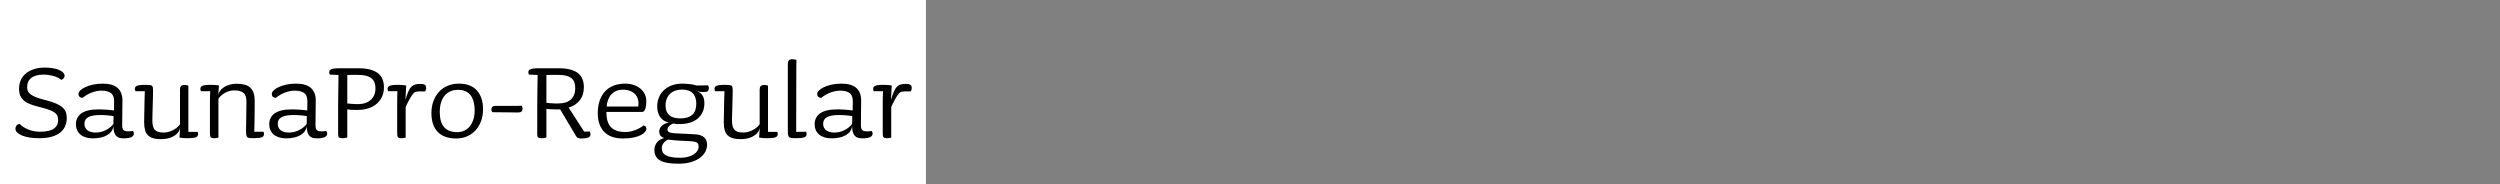
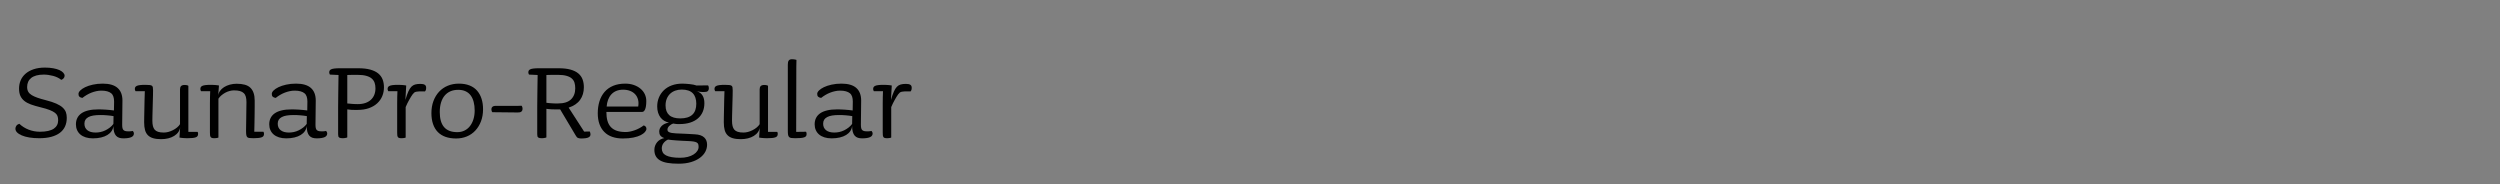
<svg xmlns="http://www.w3.org/2000/svg" xmlns:xlink="http://www.w3.org/1999/xlink" width="2225.48pt" height="164pt" viewBox="0 0 2225.48 164" version="1.1">
  <rect x="0" y="0" width="2225.48" height="164" fill="#808080" stroke="none" />
  <defs>
    <g>
      <symbol overflow="visible" id="glyph0-0">
        <path style="stroke:none;" d="M 14.156 0 C 12.801 0 11.68 -0.141 10.797 -0.422 C 9.922 -0.703 9.258 -1.16 8.812 -1.797 C 8.375 -2.441 8.055 -3.281 7.859 -4.312 C 7.66 -5.352 7.562 -6.719 7.562 -8.406 L 7.562 -63.484 C 7.562 -64.359 7.617 -65.094 7.734 -65.688 C 7.859 -66.289 8.062 -66.789 8.344 -67.188 C 8.625 -67.594 9.004 -67.895 9.484 -68.094 C 9.961 -68.301 10.562 -68.406 11.281 -68.406 L 49.797 -68.406 C 51.316 -68.406 52.477 -68.344 53.281 -68.219 C 54.082 -68.102 54.723 -67.82 55.203 -67.375 C 55.68 -66.938 56 -66.273 56.156 -65.391 C 56.32 -64.516 56.406 -63.281 56.406 -61.688 L 56.406 -4.922 C 56.406 -4.035 56.344 -3.289 56.219 -2.688 C 56.102 -2.094 55.906 -1.594 55.625 -1.188 C 55.344 -0.789 54.961 -0.492 54.484 -0.297 C 54.004 -0.098 53.406 0 52.688 0 Z M 51.844 -63.484 L 12.125 -63.484 L 12.125 -4.922 L 51.844 -4.922 Z M 44.875 -44.766 C 44.875 -43.641 44.711 -42.613 44.391 -41.688 C 44.078 -40.77 43.578 -39.953 42.891 -39.234 C 42.211 -38.516 41.332 -37.875 40.25 -37.312 C 39.176 -36.758 37.922 -36.281 36.484 -35.875 C 34.398 -35.156 32.859 -34.555 31.859 -34.078 C 30.859 -33.598 30.117 -33.016 29.641 -32.328 C 29.16 -31.648 28.859 -30.789 28.734 -29.75 C 28.617 -28.719 28.562 -27.082 28.562 -24.844 C 28.395 -24.844 28.25 -24.82 28.125 -24.781 C 28.008 -24.738 27.891 -24.695 27.766 -24.656 C 27.648 -24.613 27.531 -24.594 27.406 -24.594 C 27.289 -24.594 27.195 -24.594 27.125 -24.594 C 26.477 -24.594 25.953 -24.672 25.547 -24.828 C 25.148 -24.992 24.789 -25.254 24.469 -25.609 C 24.156 -25.973 23.938 -26.438 23.812 -27 C 23.695 -27.562 23.641 -28.242 23.641 -29.047 C 23.641 -30.641 23.938 -31.957 24.531 -33 C 25.133 -34.039 25.938 -34.879 26.938 -35.516 C 27.938 -36.16 30.395 -37.203 34.312 -38.641 C 35.281 -38.961 36.082 -39.242 36.719 -39.484 C 37.363 -39.723 37.941 -40.039 38.453 -40.438 C 38.973 -40.844 39.395 -41.363 39.719 -42 C 40.039 -42.633 40.203 -43.395 40.203 -44.281 C 40.203 -45.719 39.738 -46.992 38.812 -48.109 C 37.895 -49.234 36.719 -50.133 35.281 -50.812 C 33.844 -51.5 32.344 -52 30.781 -52.312 C 29.219 -52.633 27.758 -52.797 26.406 -52.797 C 25.844 -52.797 25.379 -52.797 25.016 -52.797 C 24.66 -52.797 24.281 -52.773 23.875 -52.734 C 23.477 -52.703 23.078 -52.664 22.672 -52.625 C 22.273 -52.582 21.914 -52.52 21.594 -52.438 C 21.438 -52.52 21.273 -52.641 21.109 -52.797 C 20.953 -52.961 20.832 -53.125 20.75 -53.281 C 20.676 -53.438 20.617 -53.613 20.578 -53.812 C 20.535 -54.02 20.516 -54.242 20.516 -54.484 C 20.516 -54.961 20.633 -55.398 20.875 -55.797 C 21.113 -56.203 21.492 -56.523 22.016 -56.766 C 22.535 -57.004 23.195 -57.203 24 -57.359 C 24.801 -57.516 25.801 -57.594 27 -57.594 C 29.238 -57.594 31.414 -57.312 33.531 -56.75 C 35.656 -56.195 37.578 -55.379 39.297 -54.297 C 41.016 -53.223 42.375 -51.863 43.375 -50.219 C 44.375 -48.582 44.875 -46.766 44.875 -44.766 Z M 31.688 -14.875 C 31.688 -14.395 31.625 -13.953 31.5 -13.547 C 31.375 -13.148 31.148 -12.77 30.828 -12.406 C 30.516 -12.051 30.098 -11.773 29.578 -11.578 C 29.055 -11.379 28.438 -11.281 27.719 -11.281 C 27.082 -11.281 26.52 -11.359 26.031 -11.516 C 25.551 -11.68 25.172 -11.898 24.891 -12.172 C 24.617 -12.453 24.398 -12.789 24.234 -13.188 C 24.078 -13.594 24 -14.035 24 -14.516 C 24 -15.078 24.098 -15.578 24.297 -16.016 C 24.492 -16.461 24.773 -16.844 25.141 -17.156 C 25.504 -17.477 25.941 -17.719 26.453 -17.875 C 26.973 -18.039 27.516 -18.125 28.078 -18.125 C 28.723 -18.125 29.285 -18.039 29.766 -17.875 C 30.242 -17.719 30.617 -17.477 30.891 -17.156 C 31.172 -16.844 31.375 -16.504 31.5 -16.141 C 31.625 -15.773 31.688 -15.352 31.688 -14.875 Z " />
      </symbol>
      <symbol overflow="visible" id="glyph0-1">
        <path style="stroke:none;" d="M 49.438 -17.766 C 49.438 -14.961 48.938 -12.441 47.938 -10.203 C 46.938 -7.961 45.414 -6.062 43.375 -4.5 C 41.332 -2.938 38.77 -1.734 35.688 -0.891 C 32.613 -0.055 29.035 0.359 24.953 0.359 C 21.68 0.359 18.723 0.141 16.078 -0.297 C 13.441 -0.734 11.203 -1.352 9.359 -2.156 C 7.516 -2.957 6.113 -3.859 5.156 -4.859 C 4.195 -5.859 3.719 -6.957 3.719 -8.156 C 3.719 -8.633 3.797 -9.094 3.953 -9.531 C 4.117 -9.977 4.344 -10.398 4.625 -10.797 C 4.906 -11.203 5.266 -11.539 5.703 -11.812 C 6.141 -12.094 6.641 -12.316 7.203 -12.484 C 8.398 -11.359 9.695 -10.352 11.094 -9.469 C 12.5 -8.594 13.977 -7.852 15.531 -7.25 C 17.094 -6.656 18.711 -6.195 20.391 -5.875 C 22.078 -5.562 23.758 -5.406 25.438 -5.406 C 28.32 -5.406 30.801 -5.645 32.875 -6.125 C 34.957 -6.602 36.641 -7.281 37.922 -8.156 C 39.203 -9.039 40.16 -10.102 40.797 -11.344 C 41.441 -12.582 41.766 -14 41.766 -15.594 C 41.766 -17.113 41.562 -18.395 41.156 -19.438 C 40.758 -20.477 40.02 -21.414 38.938 -22.25 C 37.852 -23.094 36.312 -23.914 34.312 -24.719 C 32.312 -25.52 29.633 -26.32 26.281 -27.125 C 22.758 -28 19.836 -28.852 17.516 -29.688 C 15.203 -30.531 13.266 -31.57 11.703 -32.812 C 10.141 -34.062 8.957 -35.562 8.156 -37.312 C 7.352 -39.07 6.953 -41.234 6.953 -43.797 C 6.953 -46.359 7.41 -48.758 8.328 -51 C 9.254 -53.238 10.676 -55.219 12.594 -56.938 C 14.52 -58.656 16.941 -60.016 19.859 -61.016 C 22.773 -62.016 26.156 -62.516 30 -62.516 C 32.719 -62.516 35.176 -62.312 37.375 -61.906 C 39.582 -61.508 41.426 -60.973 42.906 -60.297 C 44.383 -59.617 45.52 -58.836 46.312 -57.953 C 47.113 -57.078 47.516 -56.16 47.516 -55.203 C 47.516 -54.797 47.438 -54.41 47.281 -54.047 C 47.125 -53.691 46.922 -53.352 46.672 -53.031 C 46.43 -52.719 46.129 -52.441 45.766 -52.203 C 45.41 -51.961 44.992 -51.758 44.516 -51.594 C 43.555 -52.395 42.457 -53.094 41.219 -53.688 C 39.977 -54.289 38.656 -54.773 37.25 -55.141 C 35.852 -55.504 34.453 -55.785 33.047 -55.984 C 31.648 -56.18 30.316 -56.281 29.047 -56.281 C 26.484 -56.281 24.258 -56.02 22.375 -55.5 C 20.5 -54.977 18.957 -54.238 17.75 -53.281 C 16.551 -52.32 15.648 -51.16 15.047 -49.797 C 14.453 -48.441 14.156 -46.922 14.156 -45.234 C 14.156 -43.555 14.492 -42.133 15.172 -40.969 C 15.859 -39.812 16.898 -38.812 18.297 -37.969 C 19.703 -37.133 21.363 -36.379 23.281 -35.703 C 25.195 -35.023 27.719 -34.285 30.844 -33.484 C 34.602 -32.523 37.703 -31.504 40.141 -30.422 C 42.578 -29.336 44.473 -28.156 45.828 -26.875 C 47.191 -25.594 48.133 -24.234 48.656 -22.797 C 49.176 -21.359 49.438 -19.68 49.438 -17.766 Z " />
      </symbol>
      <symbol overflow="visible" id="glyph0-2">
        <path style="stroke:none;" d="M 55.562 -3.844 C 55.562 -3.125 55.379 -2.504 55.016 -1.984 C 54.66 -1.461 54.117 -1.02 53.391 -0.656 C 52.672 -0.301 51.711 -0.023 50.516 0.172 C 49.316 0.379 47.879 0.484 46.203 0.484 C 44.766 0.484 43.504 0.305 42.422 -0.047 C 41.336 -0.41 40.414 -1.016 39.656 -1.859 C 38.895 -2.703 38.312 -3.844 37.906 -5.281 C 37.508 -6.719 37.312 -8.477 37.312 -10.562 C 37.156 -8.883 36.613 -7.363 35.688 -6 C 34.77 -4.633 33.531 -3.473 31.969 -2.516 C 30.414 -1.555 28.539 -0.816 26.344 -0.297 C 24.145 0.223 21.723 0.484 19.078 0.484 C 16.68 0.484 14.539 0.188 12.656 -0.406 C 10.781 -1.008 9.203 -1.852 7.922 -2.938 C 6.641 -4.02 5.656 -5.336 4.969 -6.891 C 4.289 -8.453 3.953 -10.156 3.953 -12 C 3.953 -14.082 4.352 -15.941 5.156 -17.578 C 5.957 -19.223 7.176 -20.625 8.812 -21.781 C 10.457 -22.938 12.539 -23.812 15.062 -24.406 C 17.582 -25.008 20.602 -25.312 24.125 -25.312 C 24.914 -25.312 25.852 -25.289 26.938 -25.25 C 28.02 -25.219 29.203 -25.16 30.484 -25.078 C 31.766 -24.992 33.023 -24.891 34.266 -24.766 C 35.504 -24.648 36.68 -24.516 37.797 -24.359 L 37.922 -32.281 C 37.922 -33.957 37.719 -35.414 37.312 -36.656 C 36.914 -37.895 36.254 -38.895 35.328 -39.656 C 34.41 -40.414 33.234 -40.992 31.797 -41.391 C 30.359 -41.797 28.641 -42 26.641 -42 C 25.117 -42 23.617 -41.836 22.141 -41.516 C 20.66 -41.203 19.195 -40.766 17.75 -40.203 C 16.312 -39.641 14.91 -38.957 13.547 -38.156 C 12.191 -37.352 10.914 -36.473 9.719 -35.516 C 9.082 -35.598 8.539 -35.738 8.094 -35.938 C 7.656 -36.133 7.297 -36.375 7.016 -36.656 C 6.734 -36.938 6.531 -37.273 6.406 -37.672 C 6.289 -38.078 6.234 -38.562 6.234 -39.125 C 6.234 -40.082 6.754 -41.082 7.797 -42.125 C 8.836 -43.164 10.297 -44.145 12.172 -45.062 C 14.055 -45.977 16.336 -46.734 19.016 -47.328 C 21.703 -47.93 24.645 -48.234 27.844 -48.234 C 30.801 -48.234 33.379 -47.91 35.578 -47.266 C 37.773 -46.629 39.594 -45.672 41.031 -44.391 C 42.477 -43.117 43.562 -41.539 44.281 -39.656 C 45 -37.781 45.359 -35.602 45.359 -33.125 L 45.125 -11.766 C 45.125 -10.555 45.203 -9.57 45.359 -8.812 C 45.516 -8.062 45.789 -7.461 46.188 -7.016 C 46.594 -6.578 47.133 -6.258 47.812 -6.062 C 48.5 -5.863 49.363 -5.766 50.406 -5.766 C 50.719 -5.766 51.051 -5.766 51.406 -5.766 C 51.77 -5.766 52.133 -5.781 52.5 -5.812 C 52.863 -5.852 53.223 -5.895 53.578 -5.938 C 53.941 -5.977 54.242 -6.039 54.484 -6.125 C 54.641 -6.039 54.773 -5.898 54.891 -5.703 C 55.016 -5.504 55.133 -5.301 55.25 -5.094 C 55.375 -4.895 55.457 -4.676 55.5 -4.438 C 55.539 -4.195 55.562 -4 55.562 -3.844 Z M 37.438 -19.312 C 36.477 -19.477 35.52 -19.617 34.562 -19.734 C 33.602 -19.859 32.625 -19.957 31.625 -20.031 C 30.625 -20.113 29.641 -20.176 28.672 -20.219 C 27.711 -20.258 26.719 -20.281 25.688 -20.281 C 23.363 -20.281 21.32 -20.141 19.562 -19.859 C 17.801 -19.578 16.316 -19.113 15.109 -18.469 C 13.91 -17.832 13.008 -17.035 12.406 -16.078 C 11.812 -15.117 11.516 -13.957 11.516 -12.594 C 11.516 -11.32 11.734 -10.203 12.172 -9.234 C 12.617 -8.273 13.258 -7.457 14.094 -6.781 C 14.938 -6.102 15.977 -5.582 17.219 -5.219 C 18.457 -4.863 19.879 -4.688 21.484 -4.688 C 22.922 -4.688 24.379 -4.844 25.859 -5.156 C 27.336 -5.477 28.773 -5.977 30.172 -6.656 C 31.578 -7.344 32.898 -8.164 34.141 -9.125 C 35.379 -10.082 36.438 -11.16 37.312 -12.359 Z " />
      </symbol>
      <symbol overflow="visible" id="glyph0-3">
        <path style="stroke:none;" d="M 57.484 -3.359 C 57.484 -2.641 57.32 -2.039 57 -1.562 C 56.676 -1.082 56.133 -0.703 55.375 -0.422 C 54.613 -0.141 53.633 0.055 52.438 0.172 C 51.238 0.297 49.758 0.359 48 0.359 C 47.281 0.359 46.578 0.336 45.891 0.297 C 45.211 0.254 44.57 0.211 43.969 0.172 C 43.375 0.141 42.816 0.082 42.297 0 C 41.773 -0.082 41.316 -0.16 40.922 -0.234 L 41.516 -9.484 C 41.359 -7.879 40.816 -6.414 39.891 -5.094 C 38.973 -3.781 37.734 -2.641 36.172 -1.672 C 34.617 -0.711 32.859 0.004 30.891 0.484 C 28.93 0.961 26.832 1.203 24.594 1.203 C 21.801 1.203 19.441 0.922 17.516 0.359 C 15.598 -0.203 14.039 -1.082 12.844 -2.281 C 11.645 -3.477 10.785 -5.016 10.266 -6.891 C 9.742 -8.773 9.484 -11.078 9.484 -13.797 C 9.484 -14.836 9.5 -16.316 9.531 -18.234 C 9.57 -20.16 9.613 -22.242 9.656 -24.484 C 9.695 -26.723 9.754 -29.66 9.828 -33.297 C 9.91 -36.941 9.992 -39.68 10.078 -41.516 L 1.797 -41.516 C 1.723 -41.68 1.645 -41.844 1.562 -42 C 1.477 -42.156 1.414 -42.312 1.375 -42.469 C 1.332 -42.633 1.289 -42.797 1.25 -42.953 C 1.219 -43.117 1.203 -43.281 1.203 -43.438 C 1.203 -44.082 1.32 -44.625 1.562 -45.062 C 1.801 -45.5 2.238 -45.879 2.875 -46.203 C 3.52 -46.523 4.461 -46.766 5.703 -46.922 C 6.941 -47.078 8.562 -47.156 10.562 -47.156 C 12.32 -47.156 13.641 -47.094 14.516 -46.969 C 15.398 -46.852 16.039 -46.633 16.438 -46.312 C 16.844 -46 17.102 -45.539 17.219 -44.938 C 17.344 -44.344 17.406 -43.441 17.406 -42.234 C 17.406 -41.441 17.383 -39.922 17.344 -37.672 C 17.301 -35.43 17.219 -32.352 17.094 -28.438 C 16.977 -24.52 16.898 -21.52 16.859 -19.438 C 16.816 -17.352 16.797 -15.953 16.797 -15.234 C 16.797 -13.398 16.957 -11.82 17.281 -10.5 C 17.602 -9.176 18.125 -8.094 18.844 -7.25 C 19.562 -6.414 20.578 -5.781 21.891 -5.344 C 23.211 -4.906 24.914 -4.688 27 -4.688 C 28.281 -4.688 29.598 -4.863 30.953 -5.219 C 32.316 -5.582 33.676 -6.102 35.031 -6.781 C 36.395 -7.457 37.633 -8.254 38.75 -9.172 C 39.875 -10.098 40.758 -11.082 41.406 -12.125 L 41.406 -43.203 C 41.406 -43.836 41.484 -44.395 41.641 -44.875 C 41.797 -45.352 42.035 -45.754 42.359 -46.078 C 42.68 -46.398 43.102 -46.641 43.625 -46.797 C 44.145 -46.961 44.766 -47.047 45.484 -47.047 C 45.879 -47.047 46.238 -47.023 46.562 -46.984 C 46.883 -46.941 47.164 -46.898 47.406 -46.859 C 47.645 -46.816 47.883 -46.754 48.125 -46.672 C 48.363 -46.598 48.602 -46.477 48.844 -46.312 L 48.844 -5.281 L 57 -5.281 C 57.082 -5.195 57.16 -5.078 57.234 -4.922 C 57.316 -4.766 57.379 -4.602 57.422 -4.438 C 57.461 -4.281 57.484 -4.098 57.484 -3.891 C 57.484 -3.691 57.484 -3.516 57.484 -3.359 Z " />
      </symbol>
      <symbol overflow="visible" id="glyph0-4">
        <path style="stroke:none;" d="M 57.484 -3.234 C 57.484 -2.516 57.281 -1.914 56.875 -1.438 C 56.477 -0.957 55.898 -0.598 55.141 -0.359 C 54.379 -0.117 53.414 0.055 52.25 0.172 C 51.094 0.297 49.719 0.359 48.125 0.359 C 46.438 0.359 45.191 0.297 44.391 0.172 C 43.598 0.055 43 -0.195 42.594 -0.594 C 42.195 -1 41.914 -1.617 41.75 -2.453 C 41.594 -3.297 41.516 -4.555 41.516 -6.234 C 41.516 -7.035 41.535 -8.492 41.578 -10.609 C 41.617 -12.734 41.66 -15.633 41.703 -19.312 C 41.742 -23 41.781 -25.801 41.812 -27.719 C 41.852 -29.633 41.875 -30.957 41.875 -31.688 C 41.875 -33.602 41.691 -35.219 41.328 -36.531 C 40.973 -37.852 40.352 -38.938 39.469 -39.781 C 38.594 -40.625 37.453 -41.242 36.047 -41.641 C 34.648 -42.035 32.875 -42.234 30.719 -42.234 C 29.52 -42.234 28.238 -42.051 26.875 -41.688 C 25.52 -41.332 24.223 -40.816 22.984 -40.141 C 21.742 -39.461 20.582 -38.66 19.5 -37.734 C 18.414 -36.816 17.555 -35.836 16.922 -34.797 L 16.922 -0.234 C 16.766 -0.16 16.562 -0.082 16.312 0 C 16.07 0.082 15.789 0.141 15.469 0.172 C 15.156 0.211 14.816 0.254 14.453 0.297 C 14.098 0.336 13.68 0.359 13.203 0.359 C 12.316 0.359 11.633 0.273 11.156 0.109 C 10.676 -0.047 10.297 -0.32 10.016 -0.719 C 9.734 -1.113 9.551 -1.629 9.469 -2.266 C 9.395 -2.91 9.359 -3.754 9.359 -4.797 L 9.359 -18.484 C 9.359 -20.797 9.359 -22.852 9.359 -24.656 C 9.359 -26.457 9.359 -28.379 9.359 -30.422 C 9.359 -32.461 9.379 -34.441 9.422 -36.359 C 9.461 -38.273 9.52 -39.992 9.594 -41.516 L 1.438 -41.516 C 1.352 -41.68 1.27 -41.844 1.188 -42 C 1.113 -42.156 1.055 -42.312 1.016 -42.469 C 0.973 -42.633 0.93 -42.797 0.891 -42.953 C 0.859 -43.117 0.844 -43.281 0.844 -43.438 C 0.844 -44.082 0.961 -44.625 1.203 -45.062 C 1.441 -45.5 1.879 -45.879 2.516 -46.203 C 3.16 -46.523 4.102 -46.766 5.344 -46.922 C 6.582 -47.078 8.203 -47.156 10.203 -47.156 C 10.922 -47.156 11.617 -47.133 12.297 -47.094 C 12.973 -47.062 13.629 -47.023 14.266 -46.984 C 14.91 -46.941 15.492 -46.879 16.016 -46.797 C 16.535 -46.723 17 -46.645 17.406 -46.562 L 16.688 -37.438 C 16.844 -38.957 17.379 -40.379 18.297 -41.703 C 19.223 -43.023 20.441 -44.164 21.953 -45.125 C 23.473 -46.082 25.191 -46.82 27.109 -47.344 C 29.035 -47.863 31.039 -48.125 33.125 -48.125 C 35.914 -48.125 38.332 -47.844 40.375 -47.281 C 42.414 -46.719 44.078 -45.816 45.359 -44.578 C 46.641 -43.336 47.598 -41.773 48.234 -39.891 C 48.879 -38.016 49.203 -35.758 49.203 -33.125 C 49.203 -31.914 49.203 -30.27 49.203 -28.188 C 49.203 -26.113 49.18 -23.773 49.141 -21.172 C 49.098 -18.578 49.055 -15.898 49.016 -13.141 C 48.973 -10.379 48.914 -7.801 48.844 -5.406 L 57 -5.406 C 57.082 -5.238 57.16 -5.055 57.234 -4.859 C 57.316 -4.66 57.379 -4.477 57.422 -4.312 C 57.461 -4.156 57.484 -3.977 57.484 -3.781 C 57.484 -3.582 57.484 -3.398 57.484 -3.234 Z " />
      </symbol>
      <symbol overflow="visible" id="glyph0-5">
        <path style="stroke:none;" d="M 43.312 -44.047 C 43.312 -45.961 43.051 -47.641 42.531 -49.078 C 42.02 -50.516 41.16 -51.754 39.953 -52.797 C 38.754 -53.836 37.113 -54.641 35.031 -55.203 C 32.957 -55.766 30.359 -56.047 27.234 -56.047 C 26.441 -56.047 25.742 -56.047 25.141 -56.047 C 24.535 -56.047 23.875 -56.047 23.156 -56.047 C 22.438 -56.047 21.656 -56.023 20.812 -55.984 C 19.977 -55.941 19.117 -55.922 18.234 -55.922 L 18.234 -30.594 C 20.641 -30.352 22.16 -30.211 22.797 -30.172 C 23.441 -30.141 24.145 -30.102 24.906 -30.062 C 25.664 -30.02 26.562 -30 27.594 -30 C 30.156 -30 32.414 -30.336 34.375 -31.016 C 36.332 -31.703 37.973 -32.664 39.297 -33.906 C 40.617 -35.145 41.617 -36.625 42.297 -38.344 C 42.973 -40.062 43.312 -41.961 43.312 -44.047 Z M 50.875 -45 C 50.875 -42.195 50.375 -39.578 49.375 -37.141 C 48.375 -34.703 46.875 -32.562 44.875 -30.719 C 42.875 -28.875 40.414 -27.43 37.5 -26.391 C 34.582 -25.359 31.242 -24.844 27.484 -24.844 C 26.359 -24.844 25.352 -24.844 24.469 -24.844 C 23.594 -24.844 22.816 -24.859 22.141 -24.891 C 21.461 -24.93 20.82 -24.992 20.219 -25.078 C 19.613 -25.16 18.953 -25.238 18.234 -25.312 L 18.234 -0.359 C 18.078 -0.273 17.859 -0.191 17.578 -0.109 C 17.297 -0.035 16.973 0.035 16.609 0.109 C 16.254 0.191 15.859 0.254 15.422 0.297 C 14.984 0.336 14.562 0.359 14.156 0.359 C 13.438 0.359 12.836 0.316 12.359 0.234 C 11.879 0.16 11.477 0.023 11.156 -0.172 C 10.844 -0.379 10.602 -0.617 10.438 -0.891 C 10.281 -1.172 10.203 -1.555 10.203 -2.047 C 10.203 -2.203 10.18 -2.379 10.141 -2.578 C 10.098 -2.773 10.078 -2.992 10.078 -3.234 C 10.078 -3.473 10.078 -3.691 10.078 -3.891 C 10.078 -4.098 10.078 -4.398 10.078 -4.797 L 10.078 -27.234 C 10.078 -29.316 10.098 -31.516 10.141 -33.828 C 10.18 -36.148 10.203 -38.113 10.203 -39.719 C 10.203 -41.32 10.238 -43.961 10.312 -47.641 C 10.395 -51.316 10.438 -54.078 10.438 -55.922 L 2.766 -56.281 C 2.68 -56.438 2.598 -56.594 2.516 -56.75 C 2.441 -56.914 2.383 -57.078 2.344 -57.234 C 2.301 -57.398 2.258 -57.562 2.219 -57.719 C 2.176 -57.875 2.156 -58.035 2.156 -58.203 C 2.156 -58.836 2.273 -59.375 2.516 -59.812 C 2.754 -60.258 3.191 -60.641 3.828 -60.953 C 4.473 -61.273 5.414 -61.516 6.656 -61.672 C 7.895 -61.836 9.516 -61.922 11.516 -61.922 L 28.078 -61.922 C 32.234 -61.922 35.77 -61.52 38.688 -60.719 C 41.613 -59.914 43.977 -58.773 45.781 -57.297 C 47.582 -55.816 48.879 -54.035 49.672 -51.953 C 50.473 -49.879 50.875 -47.562 50.875 -45 Z " />
      </symbol>
      <symbol overflow="visible" id="glyph0-6">
        <path style="stroke:none;" d="M 35.156 -44.516 C 35.156 -44.203 35.133 -43.883 35.094 -43.562 C 35.062 -43.238 35.004 -42.938 34.922 -42.656 C 34.836 -42.375 34.711 -42.113 34.547 -41.875 C 34.391 -41.633 34.234 -41.438 34.078 -41.281 C 31.992 -41.363 30.375 -41.383 29.219 -41.344 C 28.062 -41.301 27.102 -41.195 26.344 -41.031 C 25.582 -40.875 24.977 -40.613 24.531 -40.25 C 24.094 -39.895 23.633 -39.398 23.156 -38.766 C 22.676 -38.117 22.176 -37.375 21.656 -36.531 C 21.133 -35.695 20.613 -34.801 20.094 -33.844 C 19.57 -32.883 19.031 -31.863 18.469 -30.781 C 17.914 -29.695 17.398 -28.555 16.922 -27.359 L 16.922 -0.234 C 16.766 -0.16 16.562 -0.082 16.312 0 C 16.07 0.082 15.789 0.141 15.469 0.172 C 15.156 0.211 14.816 0.254 14.453 0.297 C 14.098 0.336 13.68 0.359 13.203 0.359 C 12.316 0.359 11.613 0.273 11.094 0.109 C 10.57 -0.047 10.191 -0.32 9.953 -0.719 C 9.711 -1.113 9.551 -1.613 9.469 -2.219 C 9.395 -2.82 9.359 -3.68 9.359 -4.797 L 9.359 -18.484 C 9.359 -20.797 9.359 -22.852 9.359 -24.656 C 9.359 -26.457 9.359 -28.379 9.359 -30.422 C 9.359 -32.461 9.379 -34.441 9.422 -36.359 C 9.461 -38.273 9.52 -39.992 9.594 -41.516 L 1.438 -41.516 C 1.352 -41.68 1.27 -41.844 1.188 -42 C 1.113 -42.156 1.055 -42.312 1.016 -42.469 C 0.973 -42.633 0.93 -42.797 0.891 -42.953 C 0.859 -43.117 0.844 -43.281 0.844 -43.438 C 0.844 -44.082 0.961 -44.625 1.203 -45.062 C 1.441 -45.5 1.879 -45.879 2.516 -46.203 C 3.16 -46.523 4.102 -46.766 5.344 -46.922 C 6.582 -47.078 8.203 -47.156 10.203 -47.156 C 10.922 -47.156 11.617 -47.133 12.297 -47.094 C 12.973 -47.062 13.629 -47.023 14.266 -46.984 C 14.91 -46.941 15.492 -46.879 16.016 -46.797 C 16.535 -46.723 17 -46.645 17.406 -46.562 L 16.688 -33.719 C 17.562 -36.758 18.414 -39.219 19.25 -41.094 C 20.094 -42.977 20.992 -44.422 21.953 -45.422 C 22.922 -46.422 24.039 -47.098 25.312 -47.453 C 26.594 -47.816 28.156 -48 30 -48 C 30.875 -48 31.629 -47.938 32.266 -47.812 C 32.91 -47.695 33.453 -47.5 33.891 -47.219 C 34.336 -46.938 34.66 -46.578 34.859 -46.141 C 35.055 -45.703 35.156 -45.16 35.156 -44.516 Z " />
      </symbol>
      <symbol overflow="visible" id="glyph0-7">
        <path style="stroke:none;" d="M 50.406 -25.438 C 50.406 -21.52 49.801 -17.957 48.594 -14.75 C 47.395 -11.551 45.711 -8.789 43.547 -6.469 C 41.391 -4.156 38.852 -2.398 35.938 -1.203 C 33.02 -0.004 29.844 0.594 26.406 0.594 C 22.883 0.594 19.758 0.113 17.031 -0.844 C 14.312 -1.801 12.008 -3.238 10.125 -5.156 C 8.25 -7.082 6.832 -9.461 5.875 -12.297 C 4.914 -15.141 4.438 -18.359 4.438 -21.953 C 4.438 -25.879 5.035 -29.461 6.234 -32.703 C 7.441 -35.941 9.125 -38.719 11.281 -41.031 C 13.438 -43.352 16.016 -45.133 19.016 -46.375 C 22.016 -47.613 25.316 -48.234 28.922 -48.234 C 32.516 -48.234 35.672 -47.691 38.391 -46.609 C 41.117 -45.535 43.363 -43.977 45.125 -41.938 C 46.883 -39.895 48.203 -37.492 49.078 -34.734 C 49.961 -31.973 50.406 -28.875 50.406 -25.438 Z M 42.953 -24.359 C 42.953 -27.16 42.648 -29.703 42.047 -31.984 C 41.453 -34.266 40.555 -36.203 39.359 -37.797 C 38.16 -39.398 36.641 -40.617 34.797 -41.453 C 32.961 -42.297 30.801 -42.719 28.312 -42.719 C 25.758 -42.719 23.484 -42.297 21.484 -41.453 C 19.484 -40.617 17.758 -39.359 16.312 -37.672 C 14.875 -35.992 13.773 -33.914 13.016 -31.438 C 12.254 -28.957 11.875 -26.117 11.875 -22.922 C 11.875 -19.961 12.191 -17.363 12.828 -15.125 C 13.473 -12.883 14.438 -11.02 15.719 -9.531 C 17 -8.051 18.617 -6.93 20.578 -6.172 C 22.535 -5.422 24.836 -5.047 27.484 -5.047 C 29.879 -5.047 32.035 -5.523 33.953 -6.484 C 35.879 -7.441 37.5 -8.781 38.812 -10.5 C 40.133 -12.219 41.156 -14.254 41.875 -16.609 C 42.594 -18.973 42.953 -21.555 42.953 -24.359 Z " />
      </symbol>
      <symbol overflow="visible" id="glyph0-8">
        <path style="stroke:none;" d="M 30.719 -25.922 C 30.719 -25.273 30.617 -24.734 30.422 -24.297 C 30.223 -23.859 29.922 -23.5 29.516 -23.219 C 29.117 -22.938 28.641 -22.754 28.078 -22.672 C 27.516 -22.598 26.914 -22.562 26.281 -22.562 L 3.844 -22.797 C 3.676 -22.961 3.531 -23.164 3.406 -23.406 C 3.289 -23.645 3.211 -23.883 3.172 -24.125 C 3.141 -24.363 3.102 -24.602 3.062 -24.844 C 3.02 -25.082 3 -25.32 3 -25.562 C 3 -25.957 3.078 -26.332 3.234 -26.688 C 3.398 -27.051 3.617 -27.352 3.891 -27.594 C 4.172 -27.832 4.508 -28.031 4.906 -28.188 C 5.312 -28.352 5.754 -28.438 6.234 -28.438 L 26.281 -28.438 L 29.875 -28.562 C 30.039 -28.395 30.16 -28.211 30.234 -28.016 C 30.316 -27.816 30.395 -27.617 30.469 -27.422 C 30.551 -27.223 30.613 -26.984 30.656 -26.703 C 30.695 -26.422 30.719 -26.16 30.719 -25.922 Z " />
      </symbol>
      <symbol overflow="visible" id="glyph0-9">
        <path style="stroke:none;" d="M 57.484 -3 C 57.484 -2.438 57.344 -1.938 57.062 -1.5 C 56.781 -1.062 56.316 -0.68 55.672 -0.359 C 55.035 -0.035 54.156 0.203 53.031 0.359 C 51.914 0.516 50.555 0.594 48.953 0.594 C 48.316 0.594 47.758 0.531 47.281 0.406 C 46.801 0.289 46.379 0.133 46.016 -0.062 C 45.66 -0.258 45.363 -0.535 45.125 -0.891 C 44.883 -1.254 44.602 -1.676 44.281 -2.156 L 30.484 -25.312 L 28.688 -25.312 C 27.477 -25.312 26.395 -25.312 25.438 -25.312 C 24.477 -25.312 23.578 -25.332 22.734 -25.375 C 21.898 -25.414 21.102 -25.477 20.344 -25.562 C 19.582 -25.645 18.879 -25.723 18.234 -25.797 L 18.234 -0.359 C 18.078 -0.273 17.859 -0.191 17.578 -0.109 C 17.297 -0.035 16.973 0.035 16.609 0.109 C 16.254 0.191 15.859 0.254 15.422 0.297 C 14.984 0.336 14.562 0.359 14.156 0.359 C 13.438 0.359 12.836 0.316 12.359 0.234 C 11.879 0.16 11.477 0.023 11.156 -0.172 C 10.844 -0.379 10.602 -0.617 10.438 -0.891 C 10.281 -1.172 10.203 -1.555 10.203 -2.047 C 10.203 -2.203 10.18 -2.379 10.141 -2.578 C 10.098 -2.773 10.078 -2.992 10.078 -3.234 C 10.078 -3.473 10.078 -3.691 10.078 -3.891 C 10.078 -4.098 10.078 -4.398 10.078 -4.797 L 10.078 -27.234 C 10.078 -29.316 10.098 -31.516 10.141 -33.828 C 10.18 -36.148 10.203 -38.113 10.203 -39.719 C 10.203 -41.32 10.238 -43.961 10.312 -47.641 C 10.395 -51.316 10.438 -54.078 10.438 -55.922 L 2.766 -56.281 C 2.68 -56.438 2.598 -56.594 2.516 -56.75 C 2.441 -56.914 2.383 -57.078 2.344 -57.234 C 2.301 -57.398 2.258 -57.562 2.219 -57.719 C 2.176 -57.875 2.156 -58.035 2.156 -58.203 C 2.156 -58.836 2.273 -59.375 2.516 -59.812 C 2.754 -60.258 3.191 -60.641 3.828 -60.953 C 4.473 -61.273 5.414 -61.516 6.656 -61.672 C 7.895 -61.836 9.516 -61.922 11.516 -61.922 L 29.156 -61.922 C 33.32 -61.922 36.844 -61.52 39.719 -60.719 C 42.602 -59.914 44.922 -58.773 46.672 -57.297 C 48.43 -55.816 49.691 -54.035 50.453 -51.953 C 51.211 -49.879 51.594 -47.562 51.594 -45 C 51.594 -42.844 51.312 -40.82 50.75 -38.938 C 50.195 -37.062 49.359 -35.344 48.234 -33.781 C 47.117 -32.219 45.703 -30.852 43.984 -29.688 C 42.266 -28.531 40.285 -27.594 38.047 -26.875 L 51.844 -5.516 L 56.766 -5.641 C 56.922 -5.398 57.035 -5.18 57.109 -4.984 C 57.191 -4.785 57.254 -4.582 57.297 -4.375 C 57.336 -4.176 57.379 -3.957 57.422 -3.719 C 57.461 -3.477 57.484 -3.238 57.484 -3 Z M 43.922 -44.047 C 43.922 -45.961 43.695 -47.641 43.25 -49.078 C 42.812 -50.516 42.016 -51.754 40.859 -52.797 C 39.703 -53.836 38.102 -54.641 36.062 -55.203 C 34.02 -55.766 31.477 -56.047 28.438 -56.047 C 27.562 -56.047 26.758 -56.047 26.031 -56.047 C 25.312 -56.047 24.531 -56.047 23.688 -56.047 C 22.852 -56.047 21.957 -56.023 21 -55.984 C 20.039 -55.941 19.117 -55.922 18.234 -55.922 L 18.234 -31.203 C 19.117 -31.035 19.957 -30.93 20.75 -30.891 C 21.551 -30.859 22.352 -30.801 23.156 -30.719 C 23.957 -30.633 24.797 -30.594 25.672 -30.594 C 26.555 -30.594 27.562 -30.594 28.688 -30.594 C 31.238 -30.594 33.473 -30.895 35.391 -31.5 C 37.316 -32.102 38.898 -33.004 40.141 -34.203 C 41.379 -35.398 42.316 -36.816 42.953 -38.453 C 43.598 -40.098 43.922 -41.961 43.922 -44.047 Z " />
      </symbol>
      <symbol overflow="visible" id="glyph0-10">
        <path style="stroke:none;" d="M 47.875 -7.922 C 47.875 -7.117 47.453 -6.219 46.609 -5.219 C 45.773 -4.219 44.516 -3.273 42.828 -2.391 C 41.148 -1.516 38.953 -0.797 36.234 -0.234 C 33.516 0.316 30.395 0.594 26.875 0.594 C 23.352 0.594 20.211 0.113 17.453 -0.844 C 14.691 -1.801 12.352 -3.238 10.438 -5.156 C 8.52 -7.082 7.062 -9.441 6.062 -12.234 C 5.062 -15.035 4.562 -18.238 4.562 -21.844 C 4.562 -25.676 5.062 -29.211 6.062 -32.453 C 7.062 -35.691 8.582 -38.492 10.625 -40.859 C 12.664 -43.223 15.223 -45.039 18.297 -46.312 C 21.379 -47.594 24.961 -48.234 29.047 -48.234 C 31.836 -48.234 34.375 -47.832 36.656 -47.031 C 38.938 -46.238 40.914 -45.141 42.594 -43.734 C 44.281 -42.336 45.562 -40.695 46.438 -38.812 C 47.32 -36.938 47.766 -34.922 47.766 -32.766 C 47.766 -30.922 47.66 -29.379 47.453 -28.141 C 47.254 -26.898 46.973 -25.898 46.609 -25.141 C 46.254 -24.379 45.859 -23.836 45.422 -23.516 C 44.984 -23.203 44.523 -23.047 44.047 -23.047 L 12.234 -23.047 C 12.234 -20.004 12.551 -17.363 13.188 -15.125 C 13.832 -12.883 14.852 -11.02 16.25 -9.531 C 17.656 -8.051 19.438 -6.953 21.594 -6.234 C 23.758 -5.516 26.363 -5.156 29.406 -5.156 C 30.676 -5.156 31.992 -5.297 33.359 -5.578 C 34.723 -5.859 36.082 -6.238 37.438 -6.719 C 38.801 -7.195 40.16 -7.797 41.516 -8.516 C 42.879 -9.234 44.203 -10.078 45.484 -11.047 C 45.961 -10.879 46.344 -10.695 46.625 -10.5 C 46.906 -10.301 47.145 -10.062 47.344 -9.781 C 47.539 -9.5 47.676 -9.219 47.75 -8.938 C 47.832 -8.656 47.875 -8.316 47.875 -7.922 Z M 40.562 -27.844 C 40.957 -30.082 40.914 -32.117 40.438 -33.953 C 39.957 -35.797 39.117 -37.379 37.922 -38.703 C 36.723 -40.023 35.203 -41.047 33.359 -41.766 C 31.516 -42.484 29.438 -42.844 27.125 -42.844 C 24.883 -42.844 22.883 -42.484 21.125 -41.766 C 19.363 -41.047 17.863 -40.004 16.625 -38.641 C 15.383 -37.273 14.422 -35.672 13.734 -33.828 C 13.055 -31.992 12.641 -30 12.484 -27.844 Z " />
      </symbol>
      <symbol overflow="visible" id="glyph0-11">
        <path style="stroke:none;" d="M 39.953 -30.359 C 39.953 -32.359 39.691 -34.141 39.172 -35.703 C 38.66 -37.266 37.883 -38.582 36.844 -39.656 C 35.801 -40.738 34.457 -41.555 32.812 -42.109 C 31.176 -42.672 29.238 -42.953 27 -42.953 C 24.914 -42.953 22.992 -42.633 21.234 -42 C 19.473 -41.363 17.953 -40.441 16.672 -39.234 C 15.398 -38.035 14.398 -36.555 13.672 -34.797 C 12.953 -33.035 12.594 -31.035 12.594 -28.797 C 12.594 -26.879 12.875 -25.195 13.438 -23.75 C 14 -22.312 14.816 -21.113 15.891 -20.156 C 16.973 -19.195 18.332 -18.477 19.969 -18 C 21.613 -17.52 23.52 -17.281 25.688 -17.281 C 28.082 -17.281 30.18 -17.555 31.984 -18.109 C 33.785 -18.672 35.285 -19.508 36.484 -20.625 C 37.68 -21.75 38.555 -23.129 39.109 -24.766 C 39.672 -26.41 39.953 -28.273 39.953 -30.359 Z M 51.125 -44.156 C 51.125 -43.594 51.039 -43.094 50.875 -42.656 C 50.719 -42.219 50.477 -41.859 50.156 -41.578 C 49.844 -41.297 49.426 -41.094 48.906 -40.969 C 48.383 -40.852 47.766 -40.797 47.047 -40.797 C 46.316 -40.797 45.754 -40.797 45.359 -40.797 C 44.961 -40.797 44.539 -40.816 44.094 -40.859 C 43.656 -40.898 43.195 -40.957 42.719 -41.031 C 42.238 -41.113 41.758 -41.195 41.281 -41.281 L 39.953 -41.641 L 40.922 -41.281 C 41.961 -40.883 42.863 -40.383 43.625 -39.781 C 44.383 -39.176 45.02 -38.453 45.531 -37.609 C 46.051 -36.773 46.453 -35.797 46.734 -34.672 C 47.016 -33.555 47.156 -32.281 47.156 -30.844 C 47.156 -28.039 46.676 -25.5 45.719 -23.219 C 44.758 -20.938 43.336 -18.973 41.453 -17.328 C 39.578 -15.691 37.258 -14.43 34.5 -13.547 C 31.738 -12.672 28.598 -12.234 25.078 -12.234 C 24.598 -12.234 24.117 -12.234 23.641 -12.234 C 23.16 -12.234 22.695 -12.254 22.25 -12.297 C 21.812 -12.336 21.352 -12.395 20.875 -12.469 C 20.395 -12.551 19.914 -12.633 19.438 -12.719 C 18.719 -12.477 18.035 -12.156 17.391 -11.75 C 16.754 -11.352 16.219 -10.938 15.781 -10.5 C 15.344 -10.062 14.984 -9.562 14.703 -9 C 14.422 -8.438 14.281 -7.875 14.281 -7.312 C 14.281 -6.758 14.398 -6.301 14.641 -5.938 C 14.879 -5.582 15.297 -5.266 15.891 -4.984 C 16.492 -4.703 17.273 -4.477 18.234 -4.312 C 19.203 -4.156 20.406 -4.035 21.844 -3.953 C 23.281 -3.879 24.598 -3.82 25.797 -3.781 C 26.992 -3.738 28.453 -3.676 30.172 -3.594 C 31.898 -3.52 33.363 -3.441 34.562 -3.359 C 35.758 -3.273 37.078 -3.195 38.516 -3.125 C 40.516 -3.039 42.211 -2.758 43.609 -2.281 C 45.016 -1.801 46.156 -1.141 47.031 -0.297 C 47.914 0.535 48.555 1.492 48.953 2.578 C 49.359 3.66 49.562 4.844 49.562 6.125 C 49.562 8.281 49.039 10.359 48 12.359 C 46.957 14.359 45.375 16.156 43.25 17.75 C 41.133 19.352 38.477 20.633 35.281 21.594 C 32.082 22.562 28.398 23.047 24.234 23.047 C 20.316 23.047 16.977 22.801 14.219 22.312 C 11.457 21.832 9.238 21.07 7.562 20.031 C 5.883 19 4.645 17.723 3.844 16.203 C 3.039 14.68 2.641 12.844 2.641 10.688 C 2.641 9.406 2.859 8.18 3.297 7.016 C 3.734 5.859 4.332 4.816 5.094 3.891 C 5.852 2.973 6.789 2.191 7.906 1.547 C 9.031 0.91 10.234 0.473 11.516 0.234 C 10.711 -0.004 10.008 -0.32 9.406 -0.719 C 8.812 -1.113 8.332 -1.551 7.969 -2.031 C 7.613 -2.52 7.352 -3.062 7.188 -3.656 C 7.031 -4.258 6.953 -4.922 6.953 -5.641 C 6.953 -6.516 7.133 -7.375 7.5 -8.219 C 7.863 -9.062 8.406 -9.844 9.125 -10.562 C 9.844 -11.281 10.738 -11.898 11.812 -12.422 C 12.895 -12.941 14.156 -13.32 15.594 -13.562 C 14.07 -13.883 12.672 -14.422 11.391 -15.172 C 10.117 -15.93 9.02 -16.91 8.094 -18.109 C 7.176 -19.316 6.457 -20.738 5.938 -22.375 C 5.414 -24.02 5.156 -25.879 5.156 -27.953 C 5.156 -30.754 5.656 -33.375 6.656 -35.812 C 7.656 -38.258 9.113 -40.422 11.031 -42.297 C 12.957 -44.18 15.316 -45.641 18.109 -46.672 C 20.91 -47.711 24.07 -48.234 27.594 -48.234 C 28.562 -48.234 29.582 -48.191 30.656 -48.109 C 31.738 -48.035 32.859 -47.938 34.016 -47.812 C 35.18 -47.695 36.281 -47.539 37.312 -47.344 C 38.352 -47.145 39.316 -46.883 40.203 -46.562 L 50.406 -46.688 C 50.562 -46.52 50.676 -46.336 50.75 -46.141 C 50.832 -45.941 50.895 -45.738 50.938 -45.531 C 50.977 -45.332 51.02 -45.113 51.062 -44.875 C 51.102 -44.633 51.125 -44.395 51.125 -44.156 Z M 42 8.156 C 42 7.195 41.898 6.395 41.703 5.75 C 41.504 5.113 41.062 4.594 40.375 4.188 C 39.695 3.789 38.738 3.492 37.5 3.297 C 36.258 3.098 34.598 2.957 32.516 2.875 C 30.754 2.801 28.992 2.723 27.234 2.641 C 25.473 2.555 23.812 2.453 22.25 2.328 C 20.695 2.211 19.281 2.094 18 1.969 C 16.719 1.852 15.641 1.719 14.766 1.562 C 13.879 1.957 13.098 2.438 12.422 3 C 11.742 3.562 11.16 4.18 10.672 4.859 C 10.191 5.535 9.832 6.254 9.594 7.016 C 9.352 7.773 9.234 8.555 9.234 9.359 C 9.234 10.797 9.535 12.035 10.141 13.078 C 10.742 14.117 11.703 14.977 13.016 15.656 C 14.336 16.344 16.035 16.863 18.109 17.219 C 20.191 17.582 22.676 17.766 25.562 17.766 C 28.039 17.766 30.301 17.504 32.344 16.984 C 34.383 16.461 36.125 15.738 37.562 14.812 C 39 13.895 40.098 12.852 40.859 11.688 C 41.617 10.531 42 9.352 42 8.156 Z " />
      </symbol>
      <symbol overflow="visible" id="glyph0-12">
        <path style="stroke:none;" d="M 24.484 -3.125 C 24.484 -2.477 24.32 -1.938 24 -1.5 C 23.676 -1.062 23.133 -0.703 22.375 -0.422 C 21.613 -0.141 20.594 0.055 19.312 0.172 C 18.039 0.297 16.406 0.359 14.406 0.359 C 12.883 0.359 11.723 0.297 10.922 0.172 C 10.117 0.055 9.477 -0.219 9 -0.656 C 8.52 -1.094 8.195 -1.75 8.031 -2.625 C 7.875 -3.508 7.797 -4.754 7.797 -6.359 L 7.797 -65.047 C 7.797 -65.922 7.852 -66.656 7.969 -67.25 C 8.094 -67.852 8.297 -68.352 8.578 -68.75 C 8.859 -69.156 9.238 -69.457 9.719 -69.656 C 10.195 -69.852 10.797 -69.953 11.516 -69.953 C 11.922 -69.953 12.301 -69.93 12.656 -69.891 C 13.02 -69.859 13.359 -69.82 13.672 -69.781 C 13.992 -69.738 14.316 -69.676 14.641 -69.594 C 14.961 -69.52 15.242 -69.441 15.484 -69.359 L 15.359 -63.234 L 15.234 -5.281 L 24 -5.406 C 24.082 -5.238 24.16 -5.078 24.234 -4.922 C 24.316 -4.766 24.379 -4.582 24.422 -4.375 C 24.461 -4.176 24.484 -3.977 24.484 -3.781 C 24.484 -3.582 24.484 -3.363 24.484 -3.125 Z " />
      </symbol>
    </g>
  </defs>
  <g id="surface1">
-     <rect x="0" y="0" width="824.24" height="171.2" style="fill:rgb(100%,100%,100%);fill-opacity:1;stroke:none;" />
    <g style="fill:rgb(0%,0%,0%);fill-opacity:1;">
      <use xlink:href="#glyph0-1" x="10" y="122.68" />
      <use xlink:href="#glyph0-2" x="63.64" y="122.68" />
      <use xlink:href="#glyph0-3" x="118.84" y="122.68" />
      <use xlink:href="#glyph0-4" x="177.52" y="122.68" />
      <use xlink:href="#glyph0-2" x="235.72" y="122.68" />
      <use xlink:href="#glyph0-5" x="290.92" y="122.68" />
      <use xlink:href="#glyph0-6" x="344.2" y="122.68" />
      <use xlink:href="#glyph0-7" x="379.6" y="122.68" />
      <use xlink:href="#glyph0-8" x="434.44" y="122.68" />
      <use xlink:href="#glyph0-9" x="468.16" y="122.68" />
      <use xlink:href="#glyph0-10" x="527.56" y="122.68" />
      <use xlink:href="#glyph0-11" x="579.88" y="122.68" />
      <use xlink:href="#glyph0-3" x="634.84" y="122.68" />
      <use xlink:href="#glyph0-12" x="693.52" y="122.68" />
      <use xlink:href="#glyph0-2" x="721.24" y="122.68" />
      <use xlink:href="#glyph0-6" x="776.44" y="122.68" />
    </g>
  </g>
</svg>